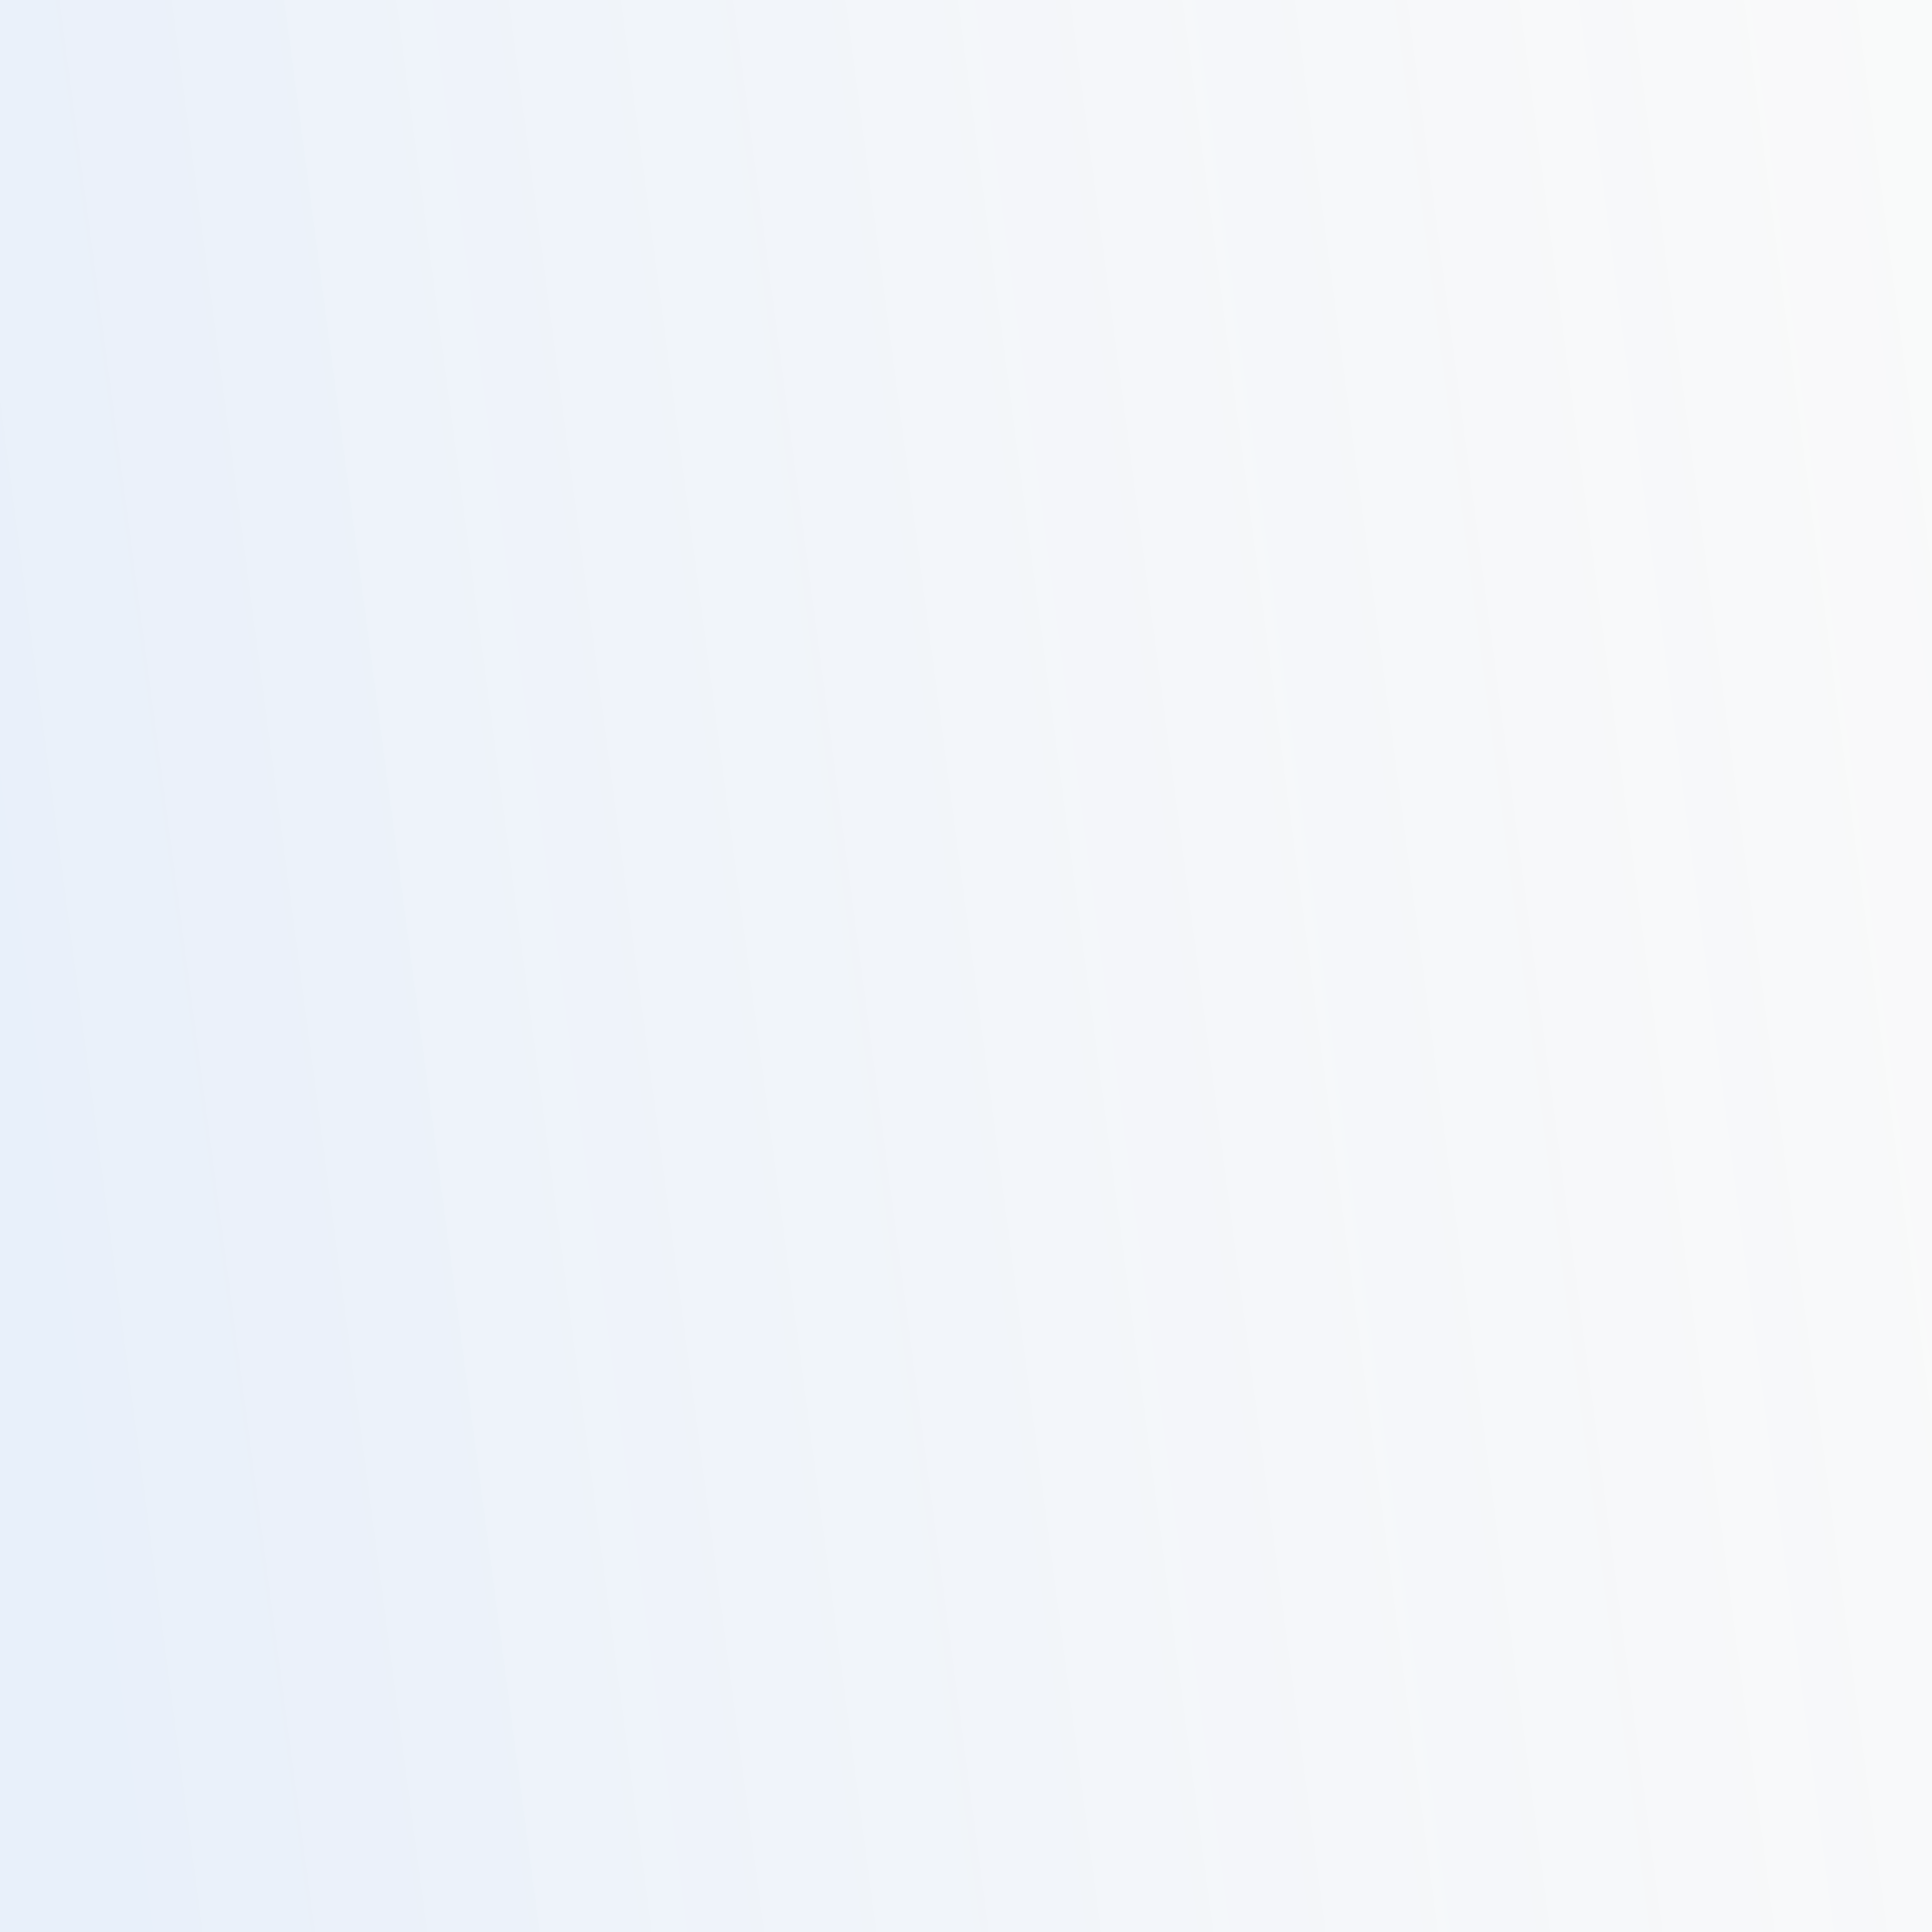
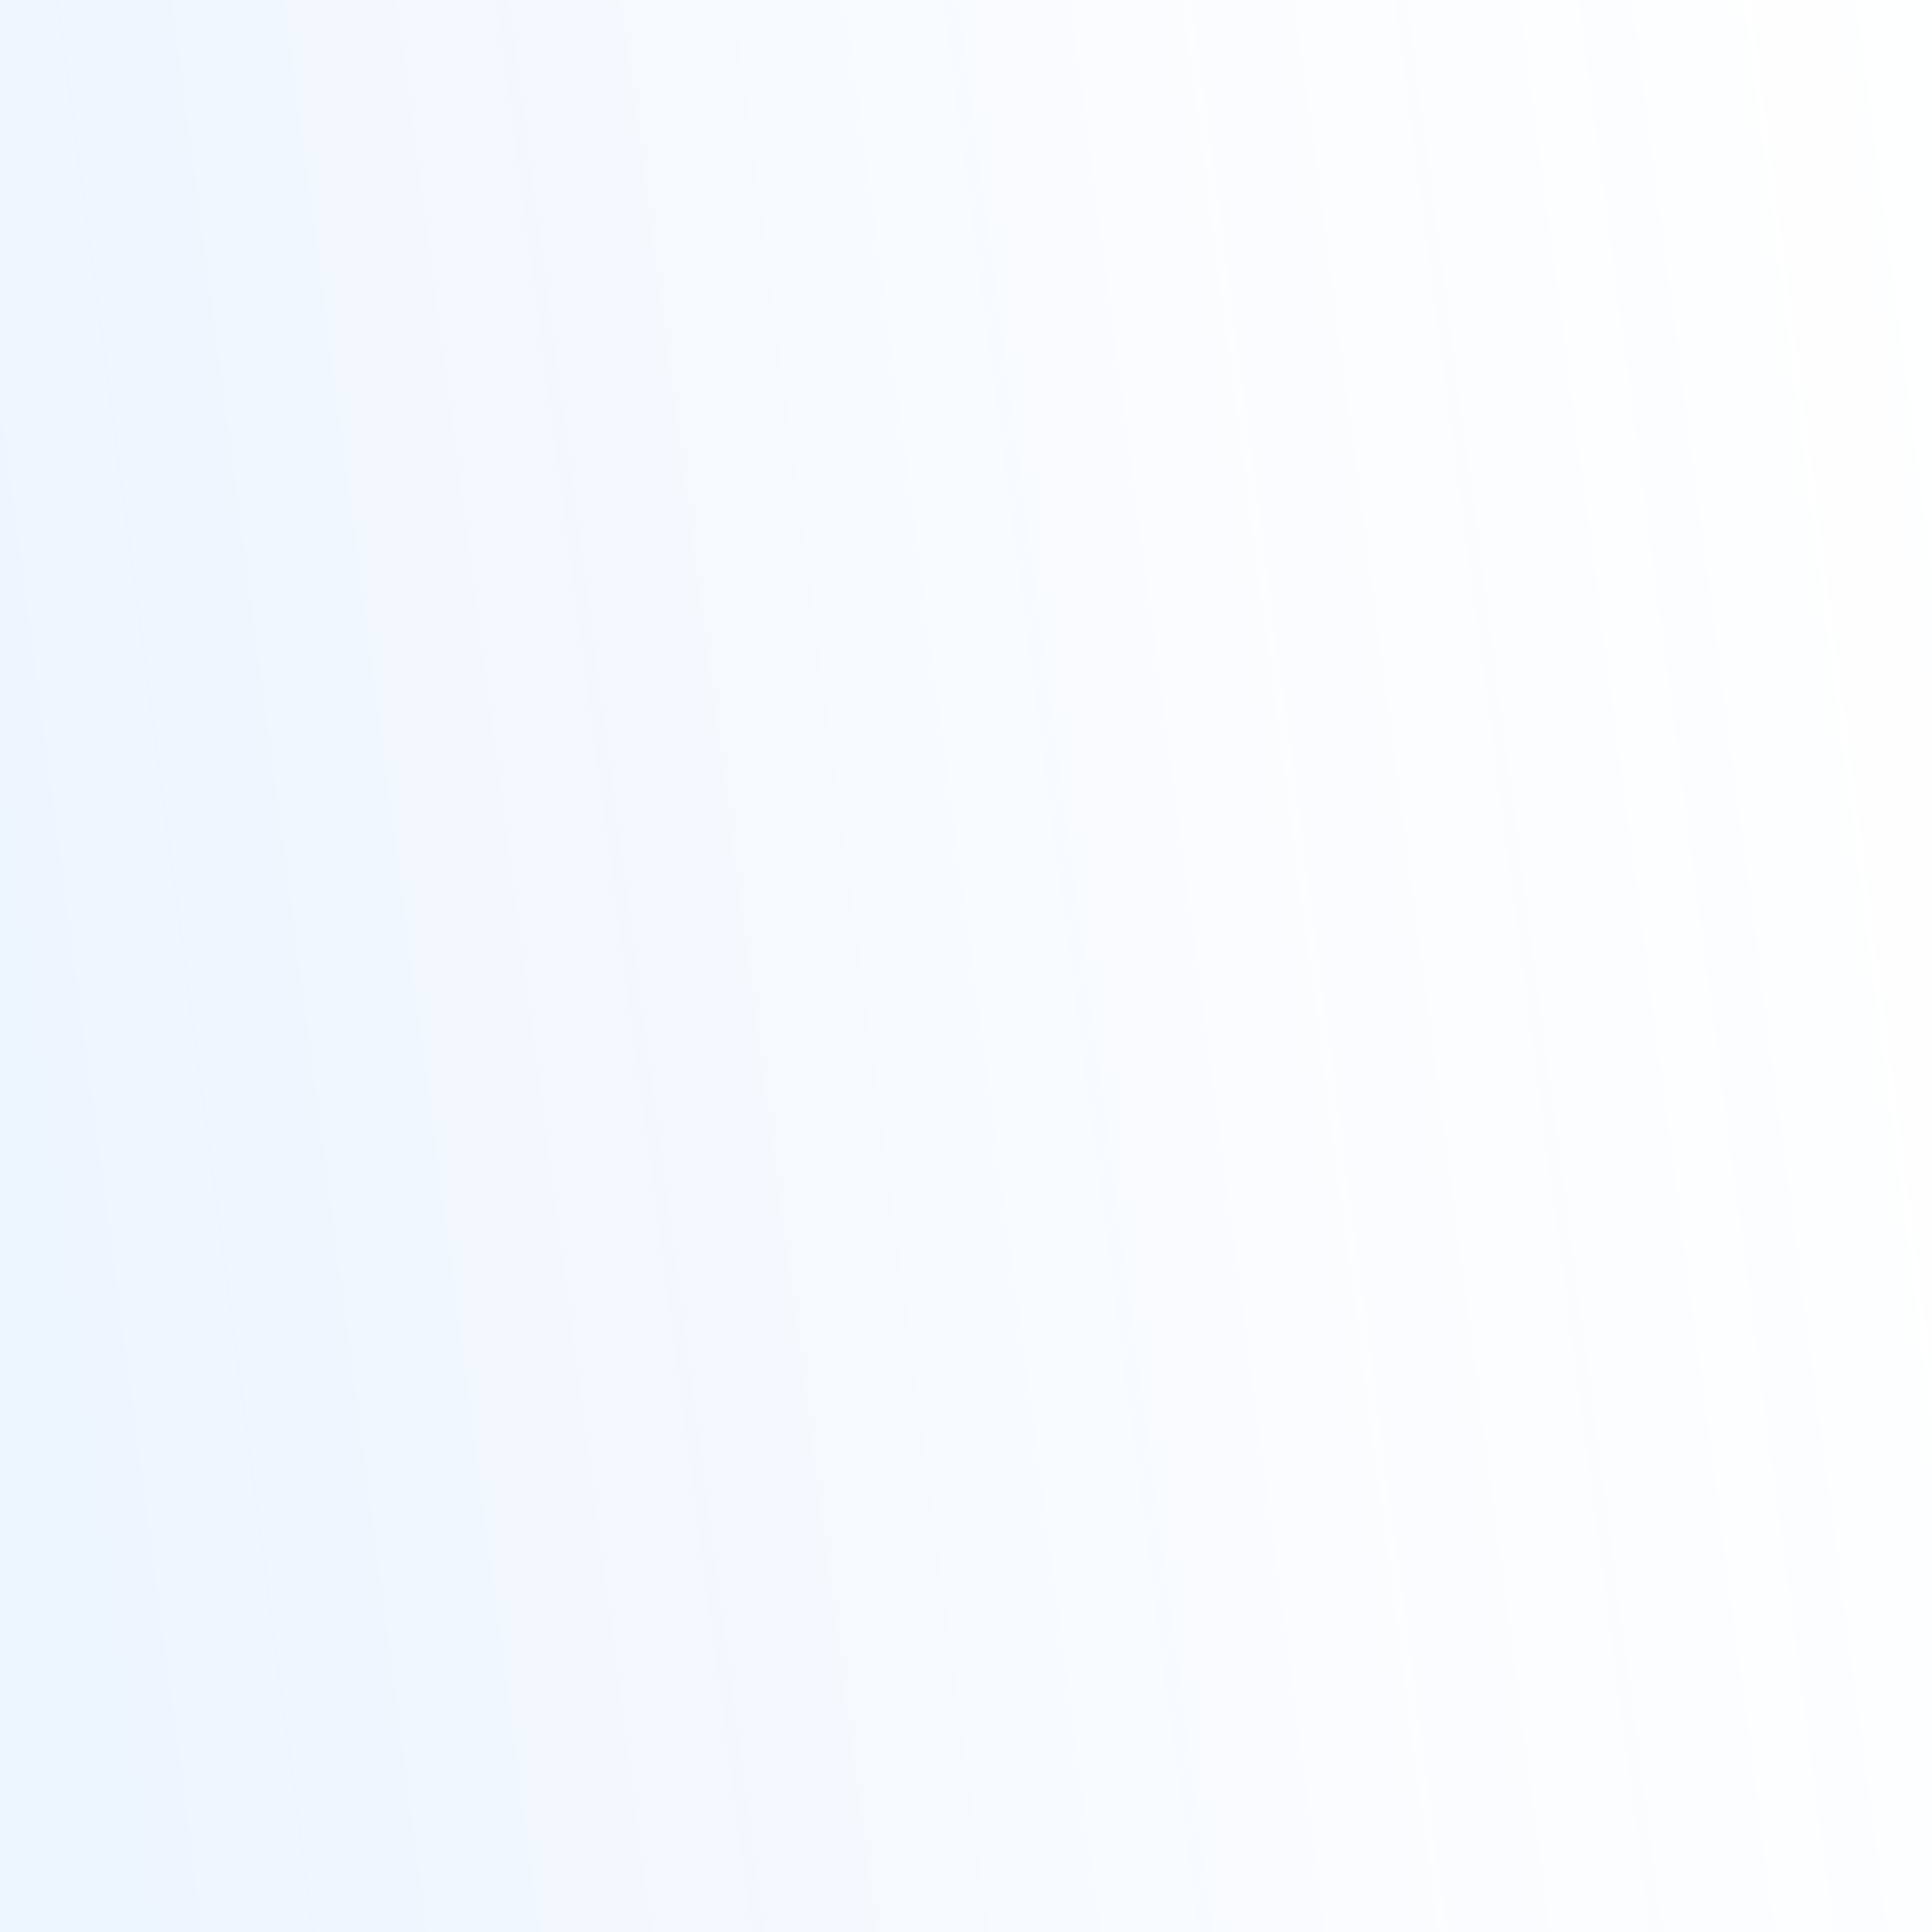
<svg xmlns="http://www.w3.org/2000/svg" width="48" height="48" viewBox="0 0 48 48" fill="none">
-   <rect width="48" height="48" fill="#FAFAFA" />
  <rect width="48" height="48" fill="url(#paint0_linear_237_160)" fill-opacity="0.08" />
  <g filter="url(#filter0_iii_237_160)">
    <path fill-rule="evenodd" clip-rule="evenodd" d="M24.28 13.22C23.987 12.927 23.513 12.927 23.22 13.22L21.947 14.492C21.662 14.777 21.256 14.907 20.858 14.841L18.873 14.51C18.585 14.462 18.295 14.586 18.131 14.827C17.966 15.068 17.956 15.383 18.106 15.634L19.556 18.068C19.629 18.189 19.759 18.263 19.9 18.263H27.6C27.741 18.263 27.871 18.189 27.944 18.068L29.394 15.634C29.544 15.383 29.534 15.068 29.369 14.827C29.205 14.586 28.915 14.462 28.627 14.51L26.642 14.841C26.244 14.907 25.838 14.777 25.553 14.492L24.28 13.22ZM19.102 19.395C19.178 19.311 19.285 19.263 19.398 19.263H28.102C28.215 19.263 28.323 19.311 28.398 19.395C29.304 20.406 30.356 21.728 31.271 23.203C32.267 24.808 33.129 26.637 33.433 28.467C33.724 30.216 33.051 31.751 31.897 32.824C30.753 33.885 29.133 34.504 27.442 34.504H20.058C18.368 34.504 16.747 33.885 15.604 32.824C14.449 31.751 13.777 30.216 14.068 28.467C14.372 26.637 15.233 24.808 16.229 23.203C17.145 21.728 18.197 20.406 19.102 19.395ZM24.5 22.75C24.5 22.336 24.164 22 23.75 22C23.336 22 23 22.336 23 22.75V23.084C22.586 23.178 22.204 23.351 21.886 23.589C21.382 23.967 21 24.547 21 25.25C21 25.953 21.382 26.533 21.886 26.911C22.39 27.288 23.051 27.5 23.75 27.5C24.156 27.5 24.494 27.624 24.714 27.789C24.934 27.954 25 28.125 25 28.25C25 28.375 24.934 28.546 24.714 28.711C24.494 28.876 24.156 29 23.75 29C23.082 29 22.66 28.679 22.542 28.43C22.366 28.056 21.919 27.895 21.544 28.072C21.169 28.248 21.009 28.695 21.185 29.07C21.515 29.77 22.211 30.235 23 30.416V30.75C23 31.164 23.336 31.5 23.75 31.5C24.164 31.5 24.5 31.164 24.5 30.75V30.416C24.914 30.322 25.296 30.149 25.614 29.911C26.118 29.533 26.5 28.953 26.5 28.25C26.5 27.547 26.118 26.967 25.614 26.589C25.11 26.212 24.449 26 23.75 26C23.344 26 23.006 25.876 22.786 25.711C22.566 25.546 22.5 25.375 22.5 25.25C22.5 25.125 22.566 24.954 22.786 24.789C23.006 24.624 23.344 24.5 23.75 24.5C24.418 24.5 24.84 24.821 24.958 25.07C25.134 25.444 25.581 25.605 25.956 25.428C26.331 25.252 26.491 24.805 26.315 24.43C25.985 23.73 25.289 23.265 24.5 23.084V22.75Z" fill="#141B34" />
-     <path fill-rule="evenodd" clip-rule="evenodd" d="M24.28 13.22C23.987 12.927 23.513 12.927 23.22 13.22L21.947 14.492C21.662 14.777 21.256 14.907 20.858 14.841L18.873 14.51C18.585 14.462 18.295 14.586 18.131 14.827C17.966 15.068 17.956 15.383 18.106 15.634L19.556 18.068C19.629 18.189 19.759 18.263 19.9 18.263H27.6C27.741 18.263 27.871 18.189 27.944 18.068L29.394 15.634C29.544 15.383 29.534 15.068 29.369 14.827C29.205 14.586 28.915 14.462 28.627 14.51L26.642 14.841C26.244 14.907 25.838 14.777 25.553 14.492L24.28 13.22ZM19.102 19.395C19.178 19.311 19.285 19.263 19.398 19.263H28.102C28.215 19.263 28.323 19.311 28.398 19.395C29.304 20.406 30.356 21.728 31.271 23.203C32.267 24.808 33.129 26.637 33.433 28.467C33.724 30.216 33.051 31.751 31.897 32.824C30.753 33.885 29.133 34.504 27.442 34.504H20.058C18.368 34.504 16.747 33.885 15.604 32.824C14.449 31.751 13.777 30.216 14.068 28.467C14.372 26.637 15.233 24.808 16.229 23.203C17.145 21.728 18.197 20.406 19.102 19.395ZM24.5 22.75C24.5 22.336 24.164 22 23.75 22C23.336 22 23 22.336 23 22.75V23.084C22.586 23.178 22.204 23.351 21.886 23.589C21.382 23.967 21 24.547 21 25.25C21 25.953 21.382 26.533 21.886 26.911C22.39 27.288 23.051 27.5 23.75 27.5C24.156 27.5 24.494 27.624 24.714 27.789C24.934 27.954 25 28.125 25 28.25C25 28.375 24.934 28.546 24.714 28.711C24.494 28.876 24.156 29 23.75 29C23.082 29 22.66 28.679 22.542 28.43C22.366 28.056 21.919 27.895 21.544 28.072C21.169 28.248 21.009 28.695 21.185 29.07C21.515 29.77 22.211 30.235 23 30.416V30.75C23 31.164 23.336 31.5 23.75 31.5C24.164 31.5 24.5 31.164 24.5 30.75V30.416C24.914 30.322 25.296 30.149 25.614 29.911C26.118 29.533 26.5 28.953 26.5 28.25C26.5 27.547 26.118 26.967 25.614 26.589C25.11 26.212 24.449 26 23.75 26C23.344 26 23.006 25.876 22.786 25.711C22.566 25.546 22.5 25.375 22.5 25.25C22.5 25.125 22.566 24.954 22.786 24.789C23.006 24.624 23.344 24.5 23.75 24.5C24.418 24.5 24.84 24.821 24.958 25.07C25.134 25.444 25.581 25.605 25.956 25.428C26.331 25.252 26.491 24.805 26.315 24.43C25.985 23.73 25.289 23.265 24.5 23.084V22.75Z" fill="url(#paint1_linear_237_160)" />
+     <path fill-rule="evenodd" clip-rule="evenodd" d="M24.28 13.22C23.987 12.927 23.513 12.927 23.22 13.22L21.947 14.492C21.662 14.777 21.256 14.907 20.858 14.841L18.873 14.51C18.585 14.462 18.295 14.586 18.131 14.827C17.966 15.068 17.956 15.383 18.106 15.634L19.556 18.068C19.629 18.189 19.759 18.263 19.9 18.263H27.6C27.741 18.263 27.871 18.189 27.944 18.068L29.394 15.634C29.544 15.383 29.534 15.068 29.369 14.827C29.205 14.586 28.915 14.462 28.627 14.51L26.642 14.841C26.244 14.907 25.838 14.777 25.553 14.492L24.28 13.22ZM19.102 19.395C19.178 19.311 19.285 19.263 19.398 19.263H28.102C28.215 19.263 28.323 19.311 28.398 19.395C29.304 20.406 30.356 21.728 31.271 23.203C32.267 24.808 33.129 26.637 33.433 28.467C33.724 30.216 33.051 31.751 31.897 32.824C30.753 33.885 29.133 34.504 27.442 34.504H20.058C18.368 34.504 16.747 33.885 15.604 32.824C14.449 31.751 13.777 30.216 14.068 28.467C14.372 26.637 15.233 24.808 16.229 23.203C17.145 21.728 18.197 20.406 19.102 19.395ZM24.5 22.75C24.5 22.336 24.164 22 23.75 22C23.336 22 23 22.336 23 22.75V23.084C22.586 23.178 22.204 23.351 21.886 23.589C21.382 23.967 21 24.547 21 25.25C21 25.953 21.382 26.533 21.886 26.911C22.39 27.288 23.051 27.5 23.75 27.5C24.156 27.5 24.494 27.624 24.714 27.789C24.934 27.954 25 28.125 25 28.25C25 28.375 24.934 28.546 24.714 28.711C24.494 28.876 24.156 29 23.75 29C23.082 29 22.66 28.679 22.542 28.43C22.366 28.056 21.919 27.895 21.544 28.072C21.169 28.248 21.009 28.695 21.185 29.07C21.515 29.77 22.211 30.235 23 30.416V30.75C23 31.164 23.336 31.5 23.75 31.5C24.164 31.5 24.5 31.164 24.5 30.75V30.416C24.914 30.322 25.296 30.149 25.614 29.911C26.118 29.533 26.5 28.953 26.5 28.25C26.5 27.547 26.118 26.967 25.614 26.589C25.11 26.212 24.449 26 23.75 26C22.566 25.546 22.5 25.375 22.5 25.25C22.5 25.125 22.566 24.954 22.786 24.789C23.006 24.624 23.344 24.5 23.75 24.5C24.418 24.5 24.84 24.821 24.958 25.07C25.134 25.444 25.581 25.605 25.956 25.428C26.331 25.252 26.491 24.805 26.315 24.43C25.985 23.73 25.289 23.265 24.5 23.084V22.75Z" fill="url(#paint1_linear_237_160)" />
  </g>
  <defs>
    <filter id="filter0_iii_237_160" x="14" y="13" width="20.5" height="23.504" filterUnits="userSpaceOnUse" color-interpolation-filters="sRGB">
      <feFlood flood-opacity="0" result="BackgroundImageFix" />
      <feBlend mode="normal" in="SourceGraphic" in2="BackgroundImageFix" result="shape" />
      <feColorMatrix in="SourceAlpha" type="matrix" values="0 0 0 0 0 0 0 0 0 0 0 0 0 0 0 0 0 0 127 0" result="hardAlpha" />
      <feOffset dy="2" />
      <feGaussianBlur stdDeviation="2" />
      <feComposite in2="hardAlpha" operator="arithmetic" k2="-1" k3="1" />
      <feColorMatrix type="matrix" values="0 0 0 0 0 0 0 0 0 0 0 0 0 0 0 0 0 0 0.1 0" />
      <feBlend mode="normal" in2="shape" result="effect1_innerShadow_237_160" />
      <feColorMatrix in="SourceAlpha" type="matrix" values="0 0 0 0 0 0 0 0 0 0 0 0 0 0 0 0 0 0 127 0" result="hardAlpha" />
      <feOffset dy="2" />
      <feGaussianBlur stdDeviation="1" />
      <feComposite in2="hardAlpha" operator="arithmetic" k2="-1" k3="1" />
      <feColorMatrix type="matrix" values="0 0 0 0 1 0 0 0 0 1 0 0 0 0 1 0 0 0 0.3 0" />
      <feBlend mode="normal" in2="effect1_innerShadow_237_160" result="effect2_innerShadow_237_160" />
      <feColorMatrix in="SourceAlpha" type="matrix" values="0 0 0 0 0 0 0 0 0 0 0 0 0 0 0 0 0 0 127 0" result="hardAlpha" />
      <feOffset dx="1" dy="1" />
      <feGaussianBlur stdDeviation="1.5" />
      <feComposite in2="hardAlpha" operator="arithmetic" k2="-1" k3="1" />
      <feColorMatrix type="matrix" values="0 0 0 0 1 0 0 0 0 1 0 0 0 0 1 0 0 0 0.5 0" />
      <feBlend mode="lighten" in2="effect2_innerShadow_237_160" result="effect3_innerShadow_237_160" />
    </filter>
    <linearGradient id="paint0_linear_237_160" x1="2.526" y1="48" x2="52.868" y2="41.343" gradientUnits="userSpaceOnUse">
      <stop stop-color="#1D7CFF" />
      <stop offset="1" stop-color="#93BEF9" stop-opacity="0.1" />
    </linearGradient>
    <linearGradient id="paint1_linear_237_160" x1="14" y1="23.752" x2="33.5" y2="23.752" gradientUnits="userSpaceOnUse">
      <stop stop-color="#091E3A" />
      <stop offset="0.5" stop-color="#2F80ED" />
      <stop offset="1" stop-color="#2D9EE0" />
    </linearGradient>
  </defs>
</svg>